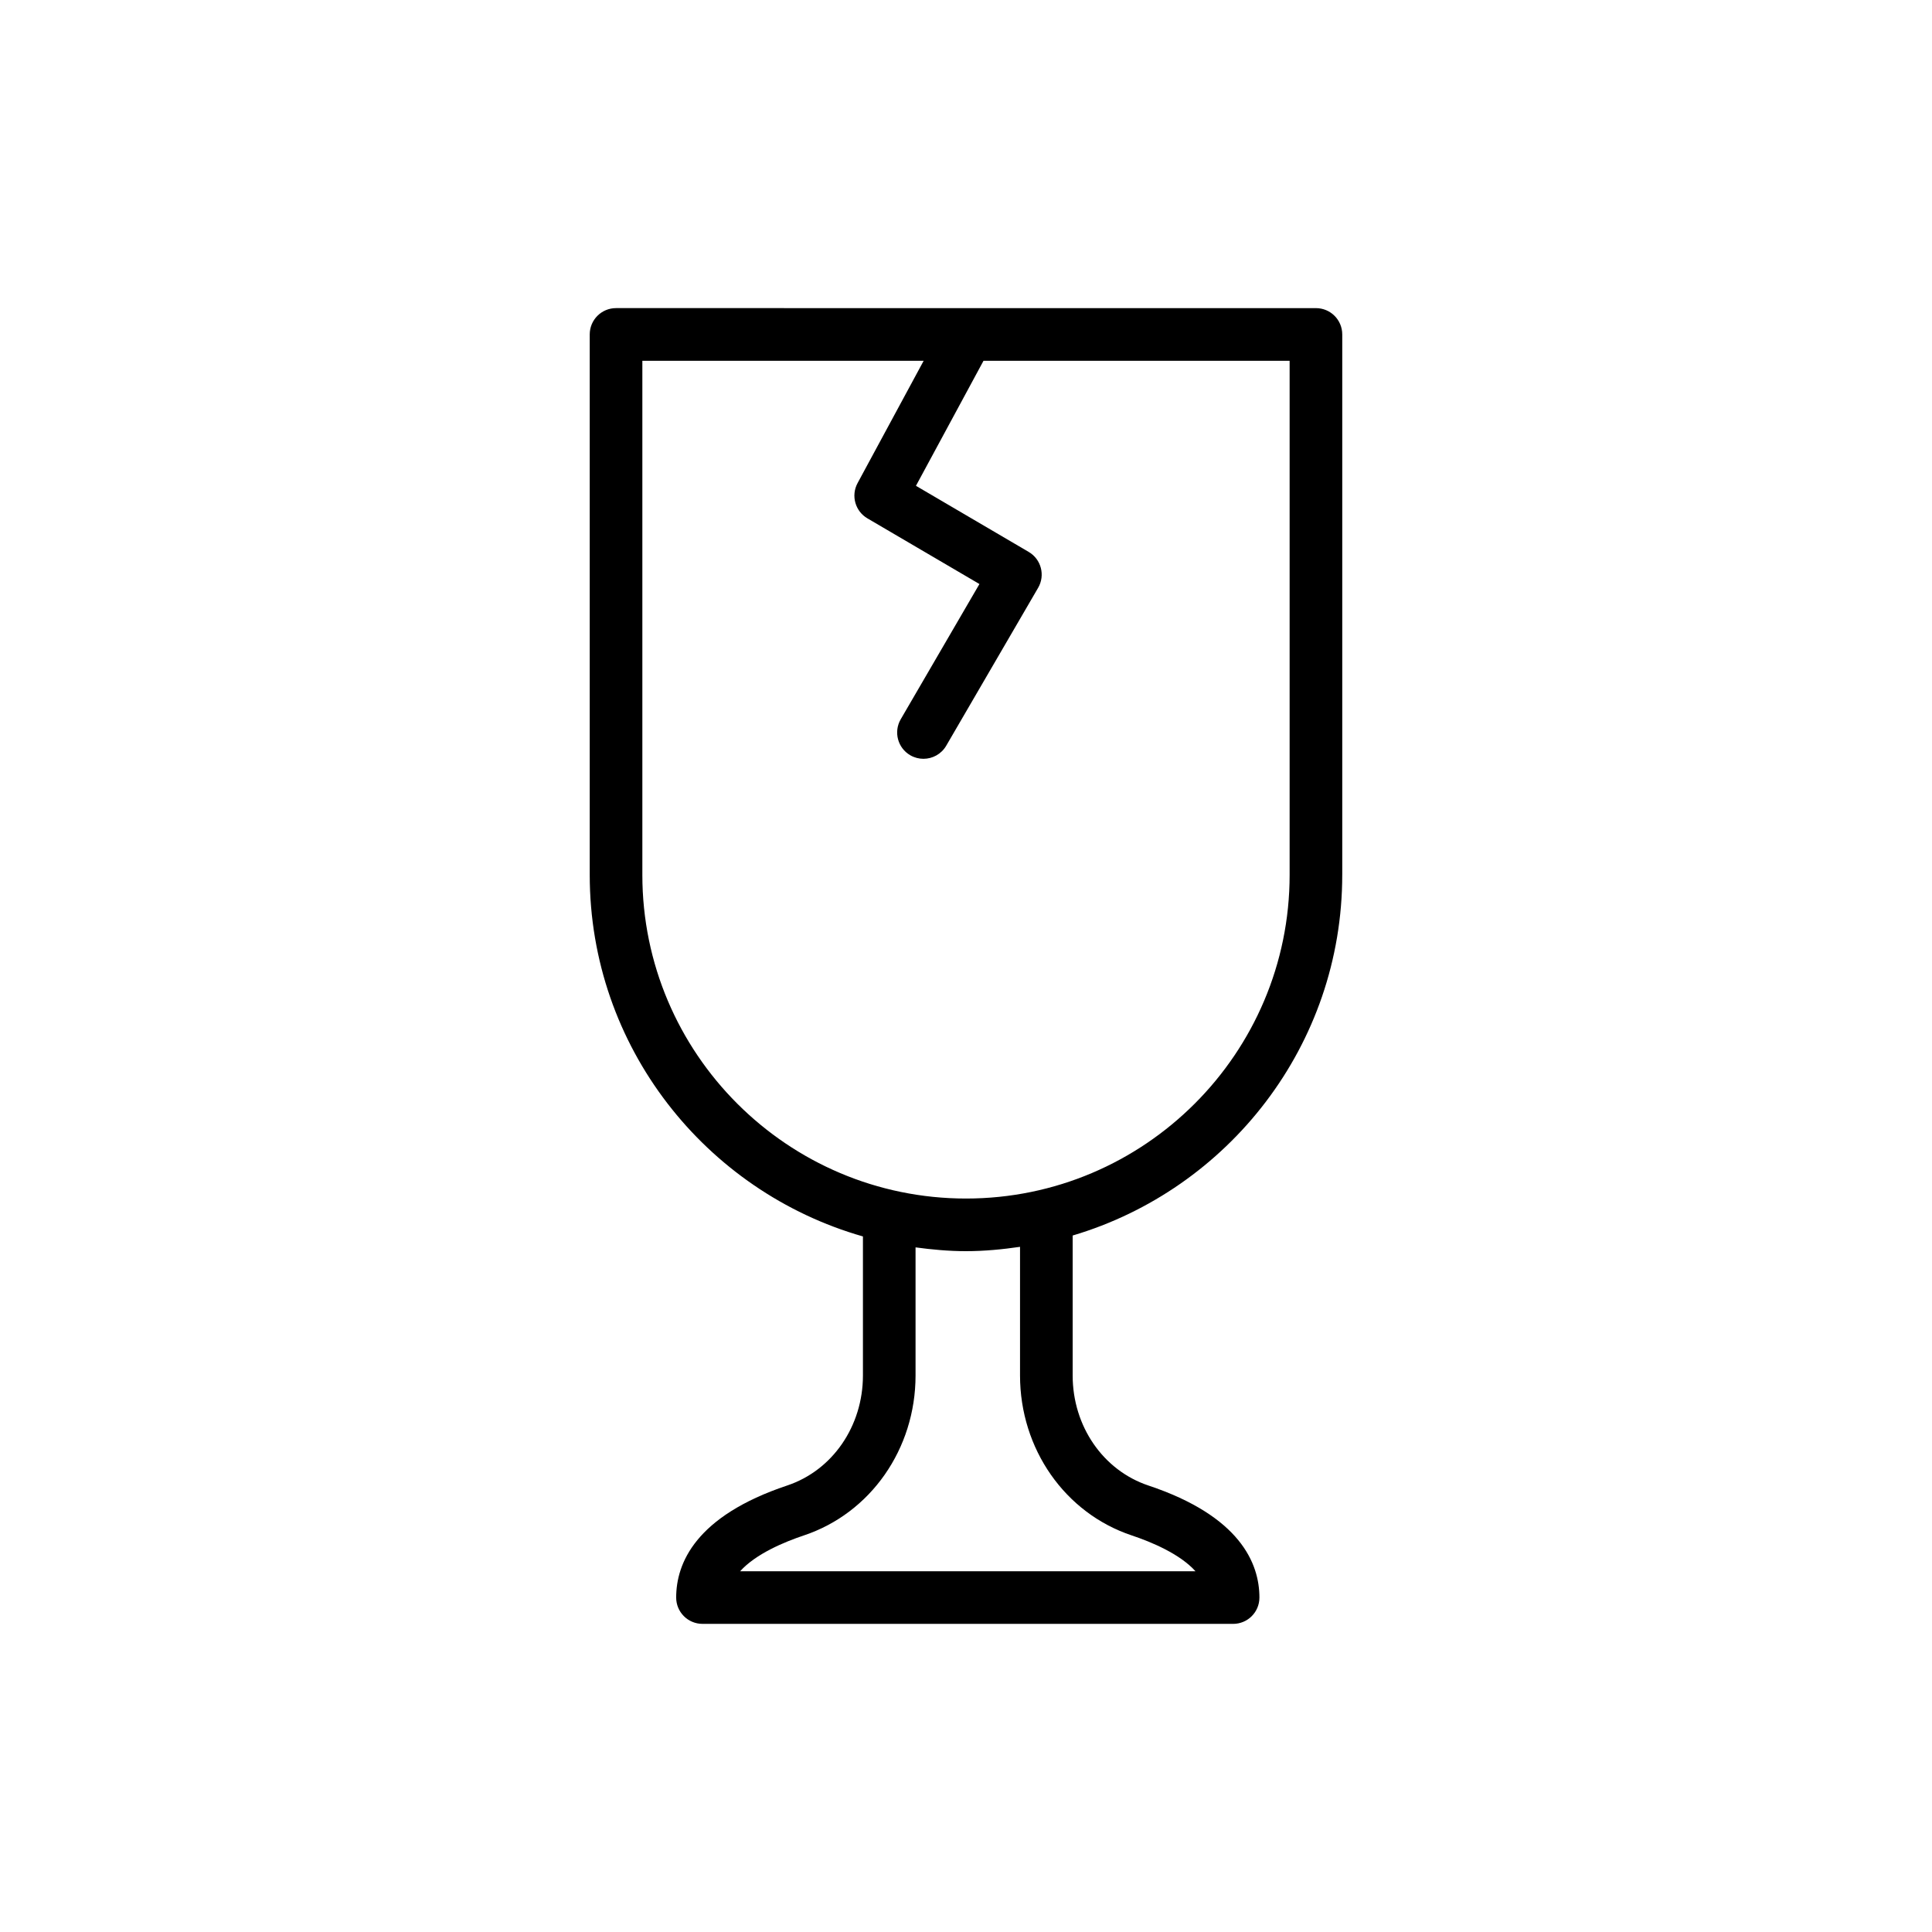
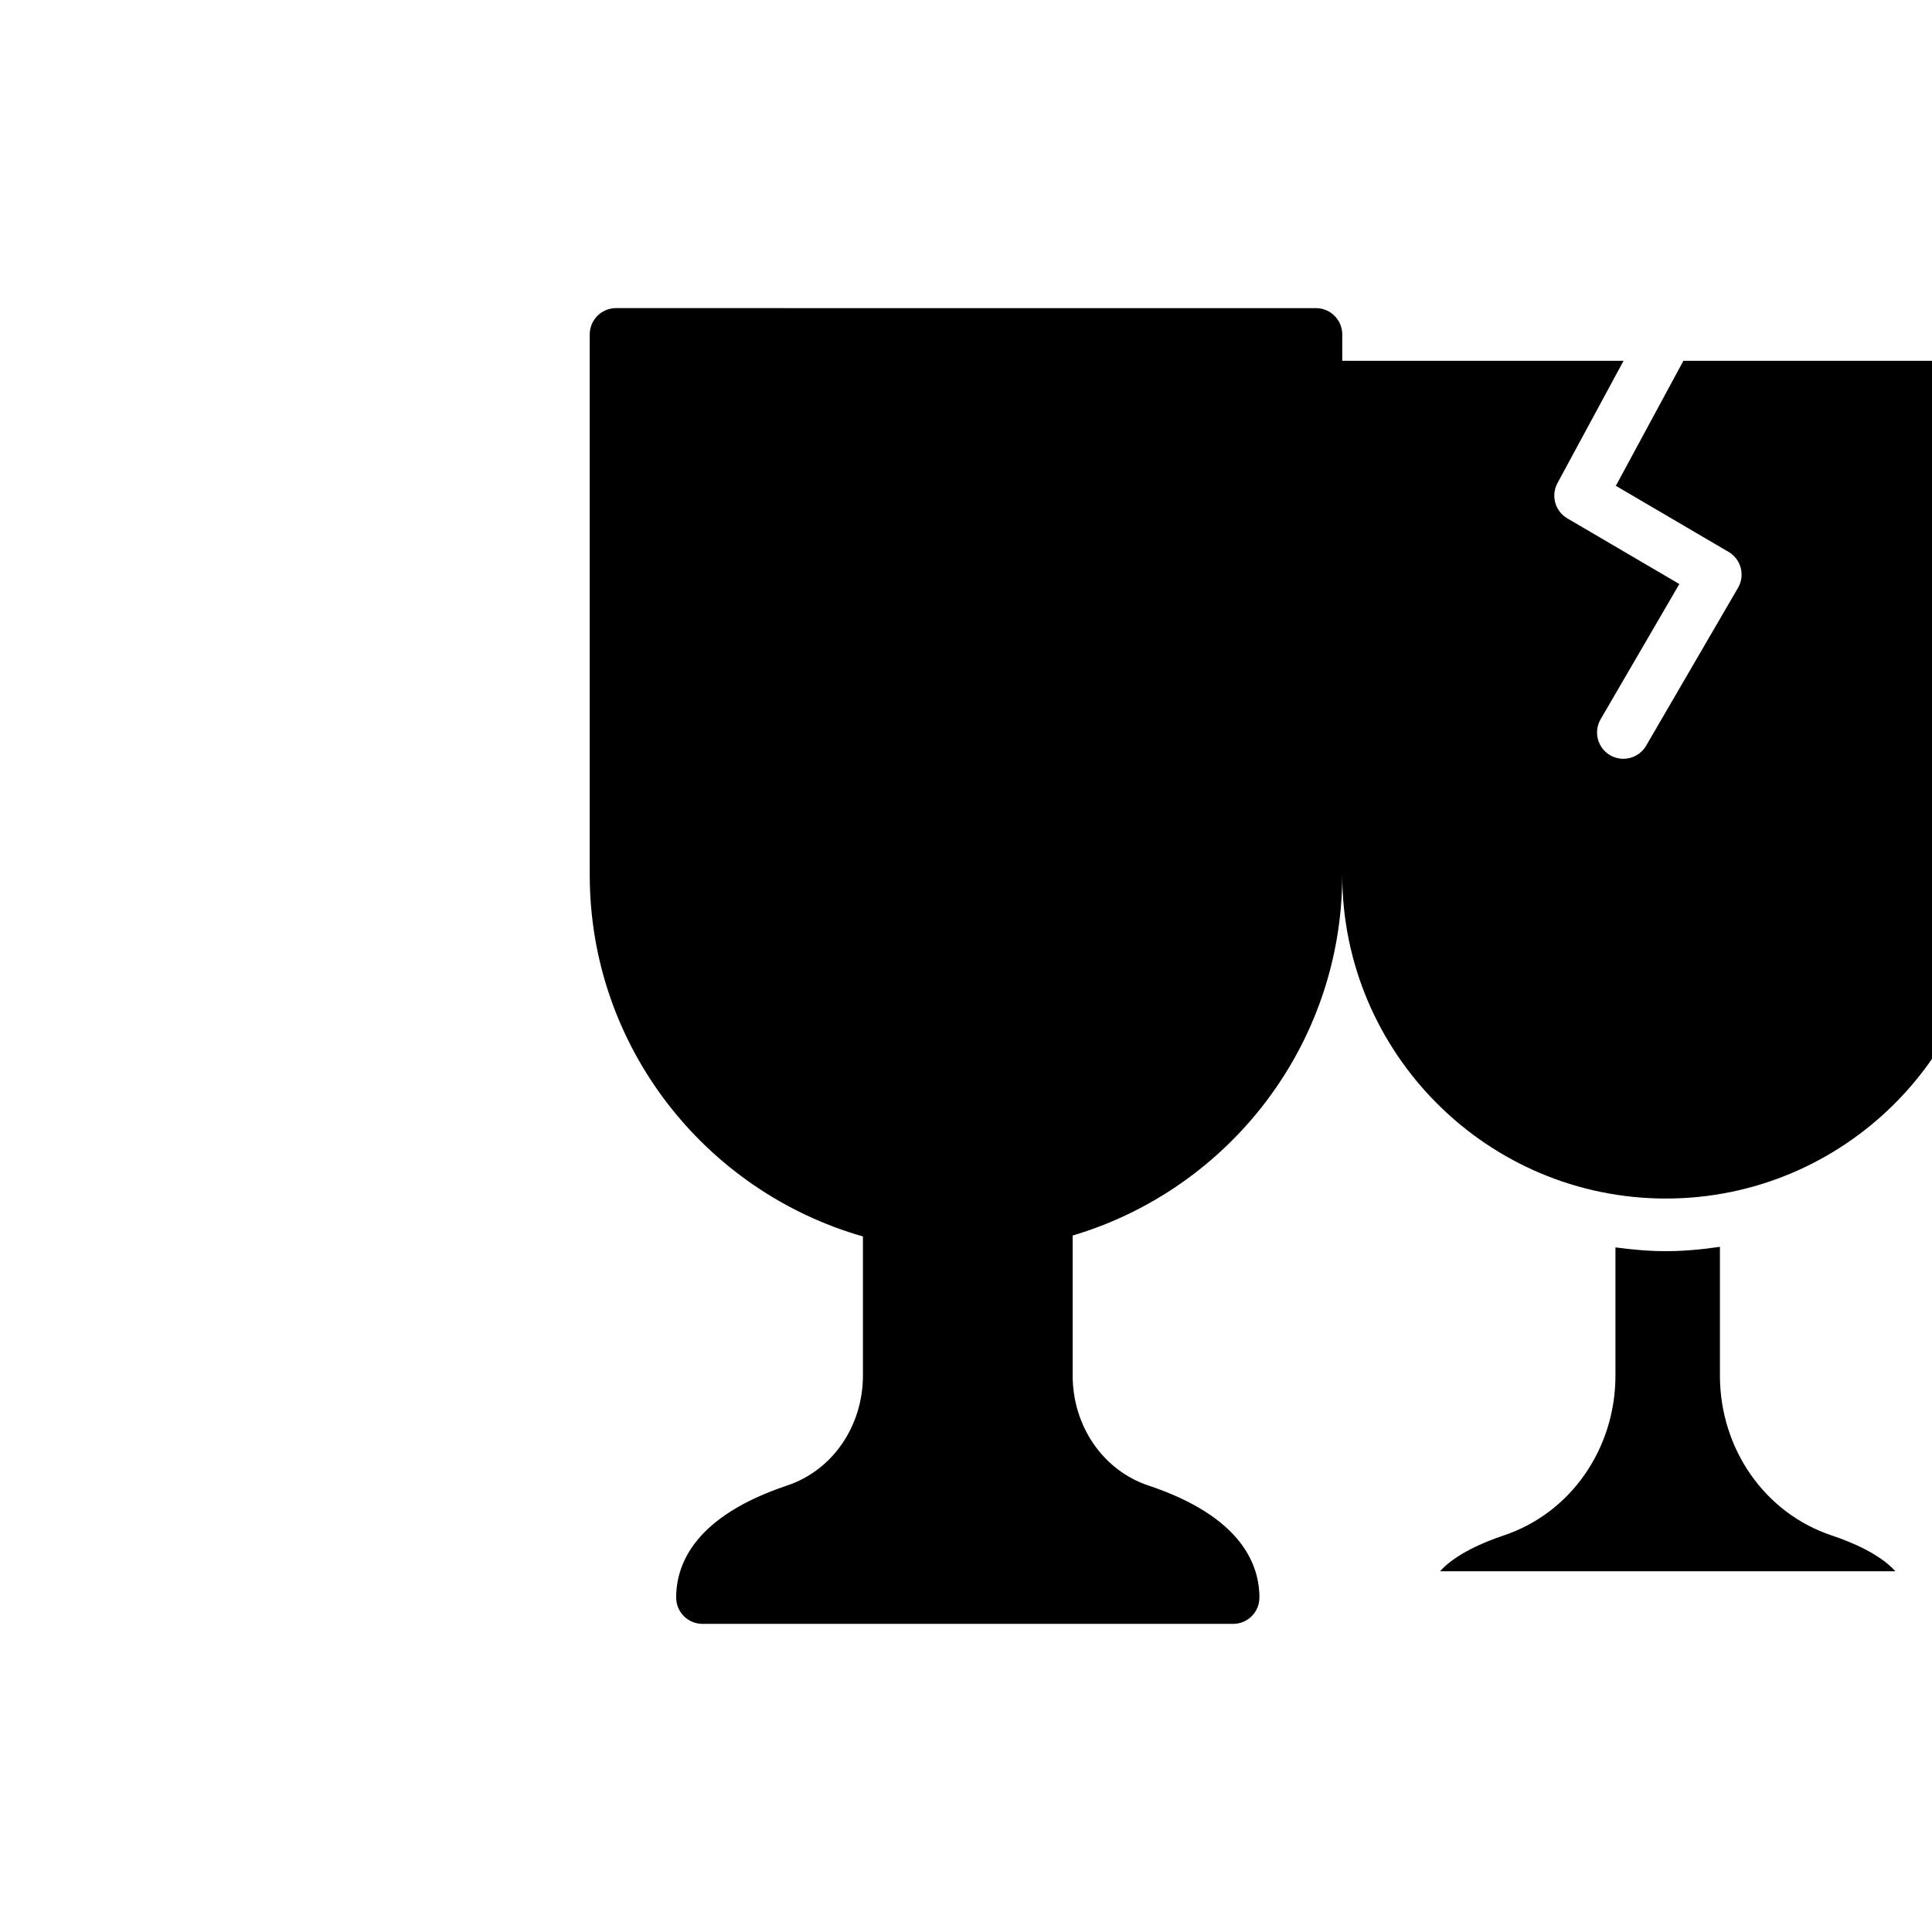
<svg xmlns="http://www.w3.org/2000/svg" fill="#000000" width="800px" height="800px" version="1.1" viewBox="144 144 512 512">
-   <path d="m499.71 375.86v-143.23c0-3.856-3.117-6.973-6.973-6.973l-185.48-0.004c-3.856 0-6.973 3.117-6.973 6.973v143.23c0 45.5 30.668 83.898 72.402 95.812v36.844c0 13.43-8.062 25.145-20.059 29.156-24.328 8.125-29.434 20.637-29.434 29.699 0 3.856 3.117 6.973 6.973 6.973l140.62 0.004c3.856 0 6.973-3.117 6.973-6.973 0-9.066-5.109-21.582-29.43-29.699-12-4.012-20.062-15.727-20.062-29.156v-37.09c41.246-12.227 71.441-50.414 71.441-95.57zm-185.48 0v-136.25h74.551l-17.52 32.426c-1.785 3.309-0.633 7.43 2.609 9.332l29.691 17.406-20.859 35.836c-1.934 3.332-0.809 7.602 2.519 9.535 1.102 0.641 2.309 0.945 3.5 0.945 2.402 0 4.738-1.238 6.035-3.465l24.355-41.844c1.934-3.324 0.816-7.578-2.5-9.52l-29.875-17.516 17.902-33.133h81.125v136.25c0 47.293-38.473 85.762-85.762 85.762-47.293 0-85.773-38.473-85.773-85.766zm129.69 175.04c5.156 1.723 12.742 4.875 16.898 9.5h-120.68c4.156-4.625 11.75-7.777 16.902-9.5 17.699-5.91 29.59-22.938 29.59-42.379v-33.953c4.387 0.59 8.824 1.004 13.367 1.004 4.875 0 9.633-0.469 14.32-1.148v34.098c0.004 19.441 11.895 36.473 29.602 42.379z" />
+   <path d="m499.71 375.86v-143.23c0-3.856-3.117-6.973-6.973-6.973l-185.48-0.004c-3.856 0-6.973 3.117-6.973 6.973v143.23c0 45.5 30.668 83.898 72.402 95.812v36.844c0 13.43-8.062 25.145-20.059 29.156-24.328 8.125-29.434 20.637-29.434 29.699 0 3.856 3.117 6.973 6.973 6.973l140.62 0.004c3.856 0 6.973-3.117 6.973-6.973 0-9.066-5.109-21.582-29.43-29.699-12-4.012-20.062-15.727-20.062-29.156v-37.09c41.246-12.227 71.441-50.414 71.441-95.57zv-136.25h74.551l-17.52 32.426c-1.785 3.309-0.633 7.43 2.609 9.332l29.691 17.406-20.859 35.836c-1.934 3.332-0.809 7.602 2.519 9.535 1.102 0.641 2.309 0.945 3.5 0.945 2.402 0 4.738-1.238 6.035-3.465l24.355-41.844c1.934-3.324 0.816-7.578-2.5-9.52l-29.875-17.516 17.902-33.133h81.125v136.25c0 47.293-38.473 85.762-85.762 85.762-47.293 0-85.773-38.473-85.773-85.766zm129.69 175.04c5.156 1.723 12.742 4.875 16.898 9.5h-120.68c4.156-4.625 11.75-7.777 16.902-9.5 17.699-5.91 29.59-22.938 29.59-42.379v-33.953c4.387 0.59 8.824 1.004 13.367 1.004 4.875 0 9.633-0.469 14.32-1.148v34.098c0.004 19.441 11.895 36.473 29.602 42.379z" />
</svg>